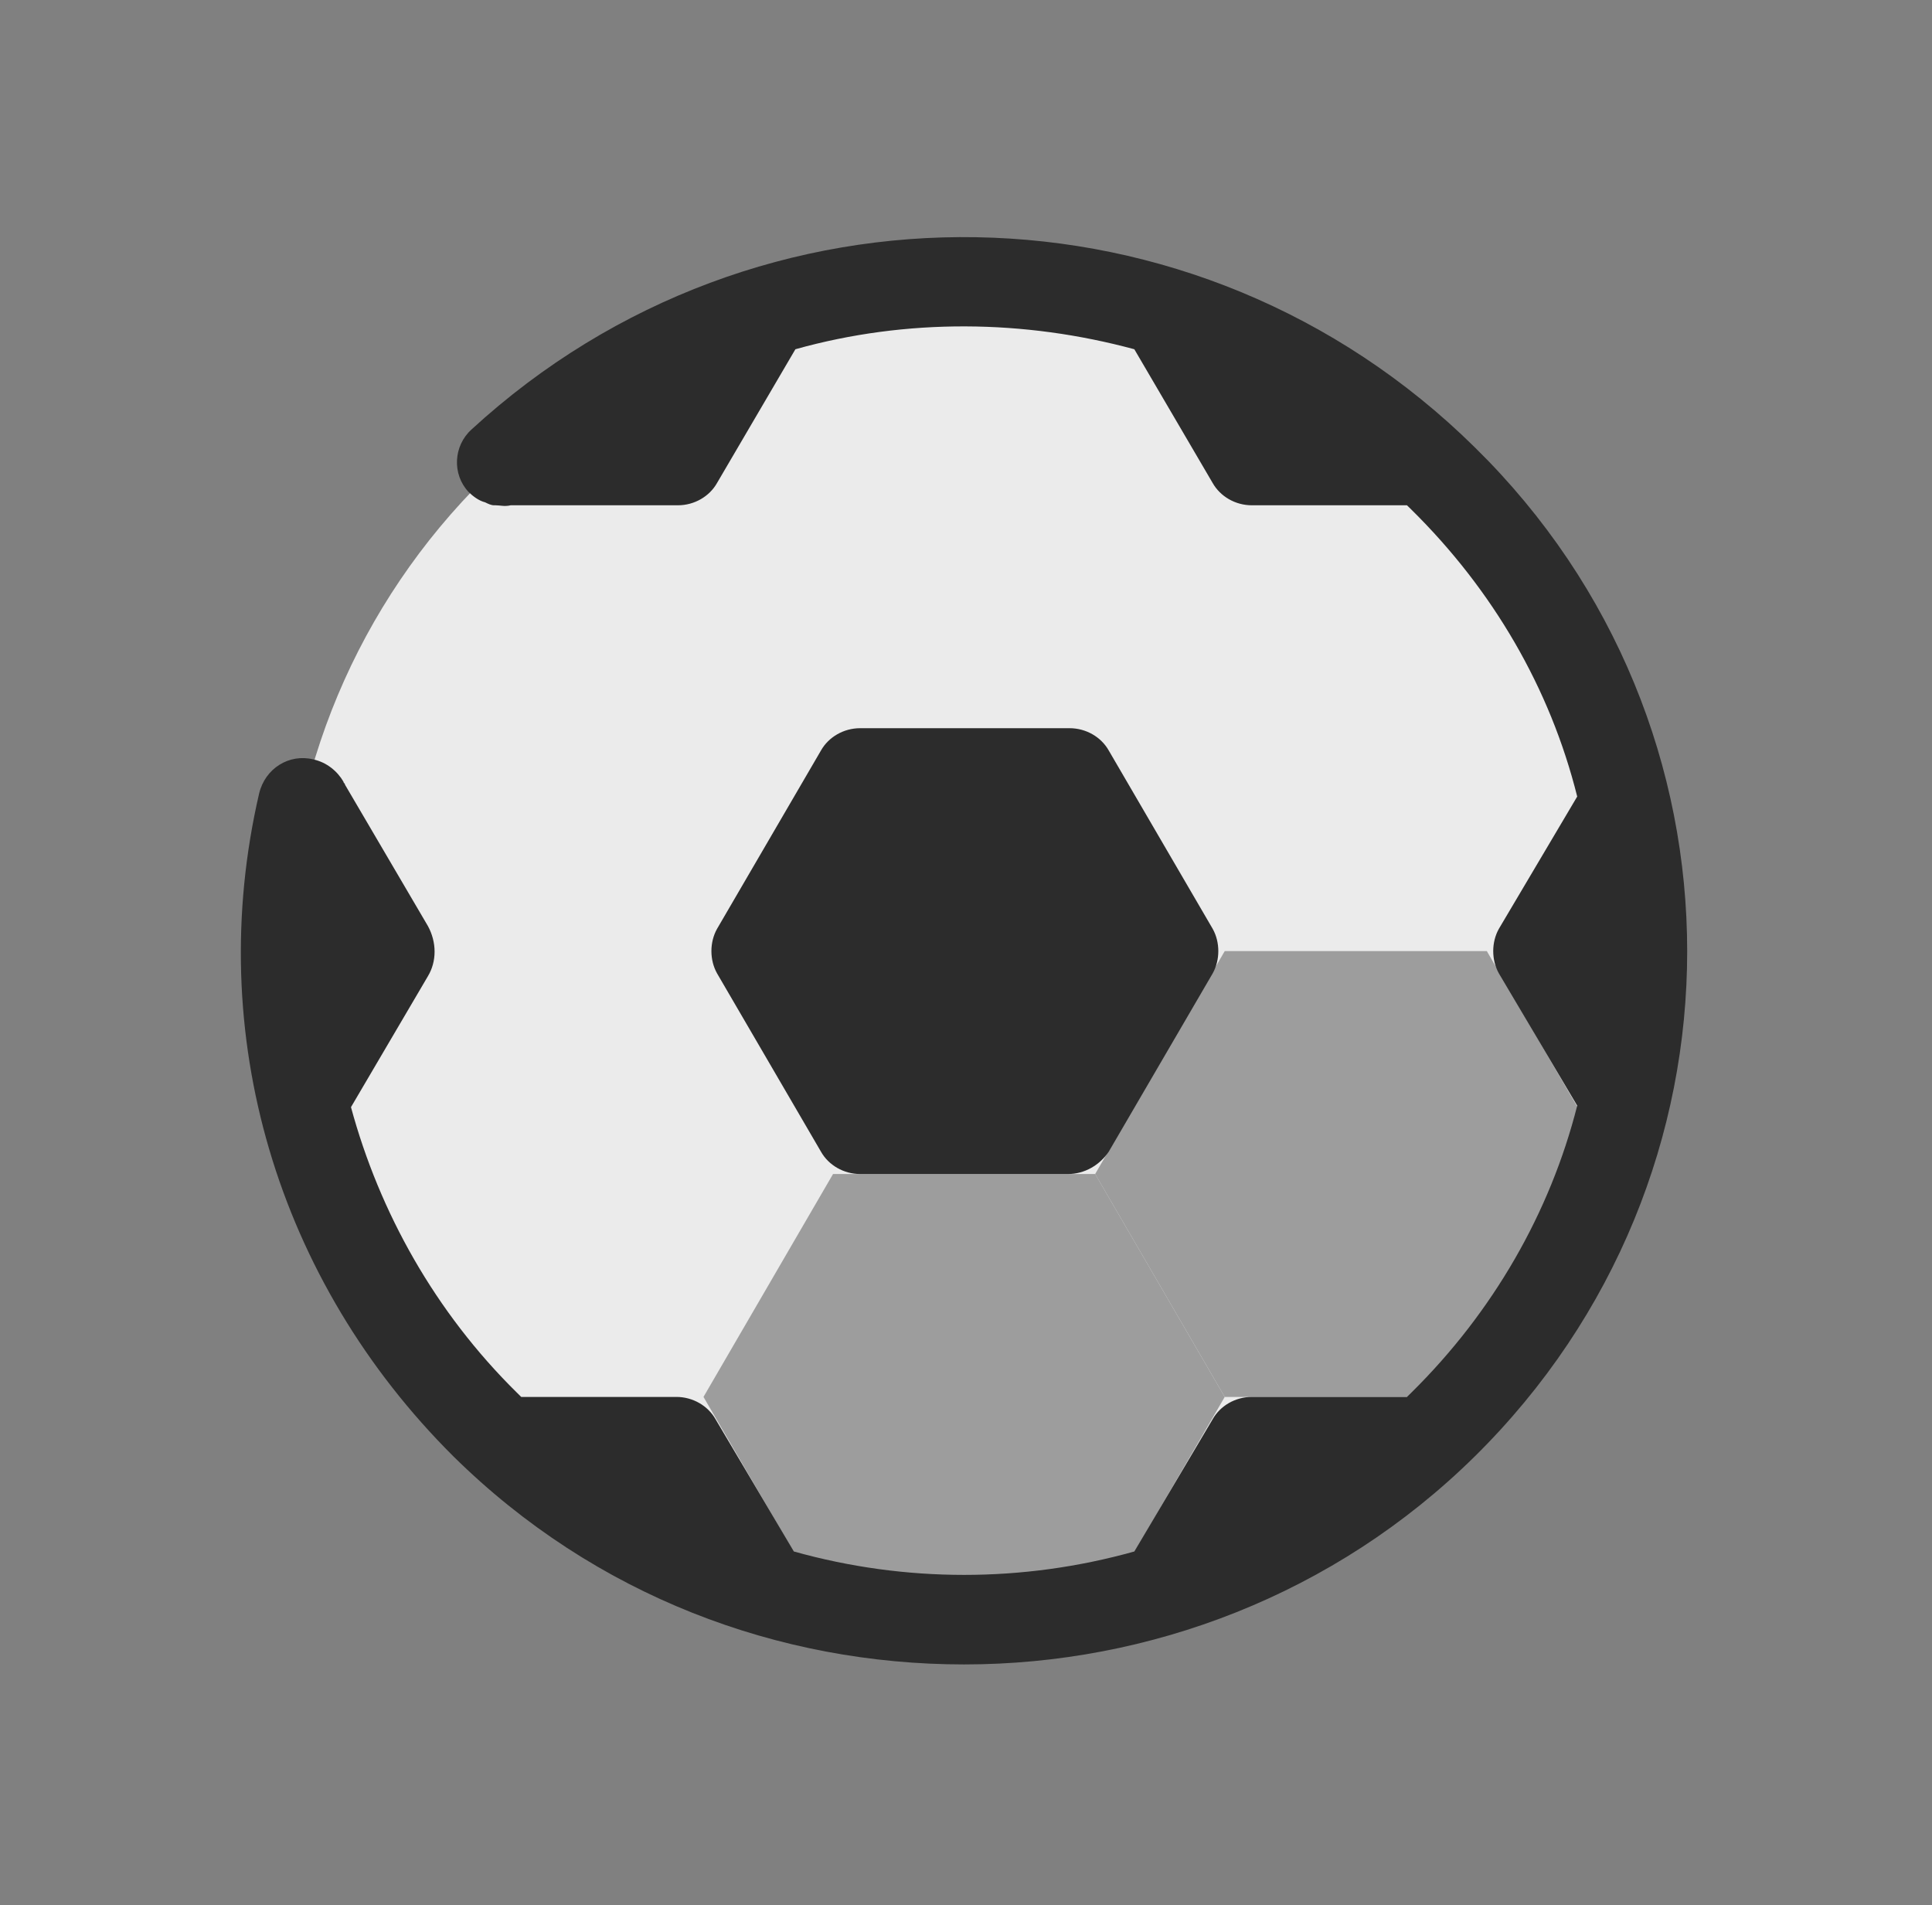
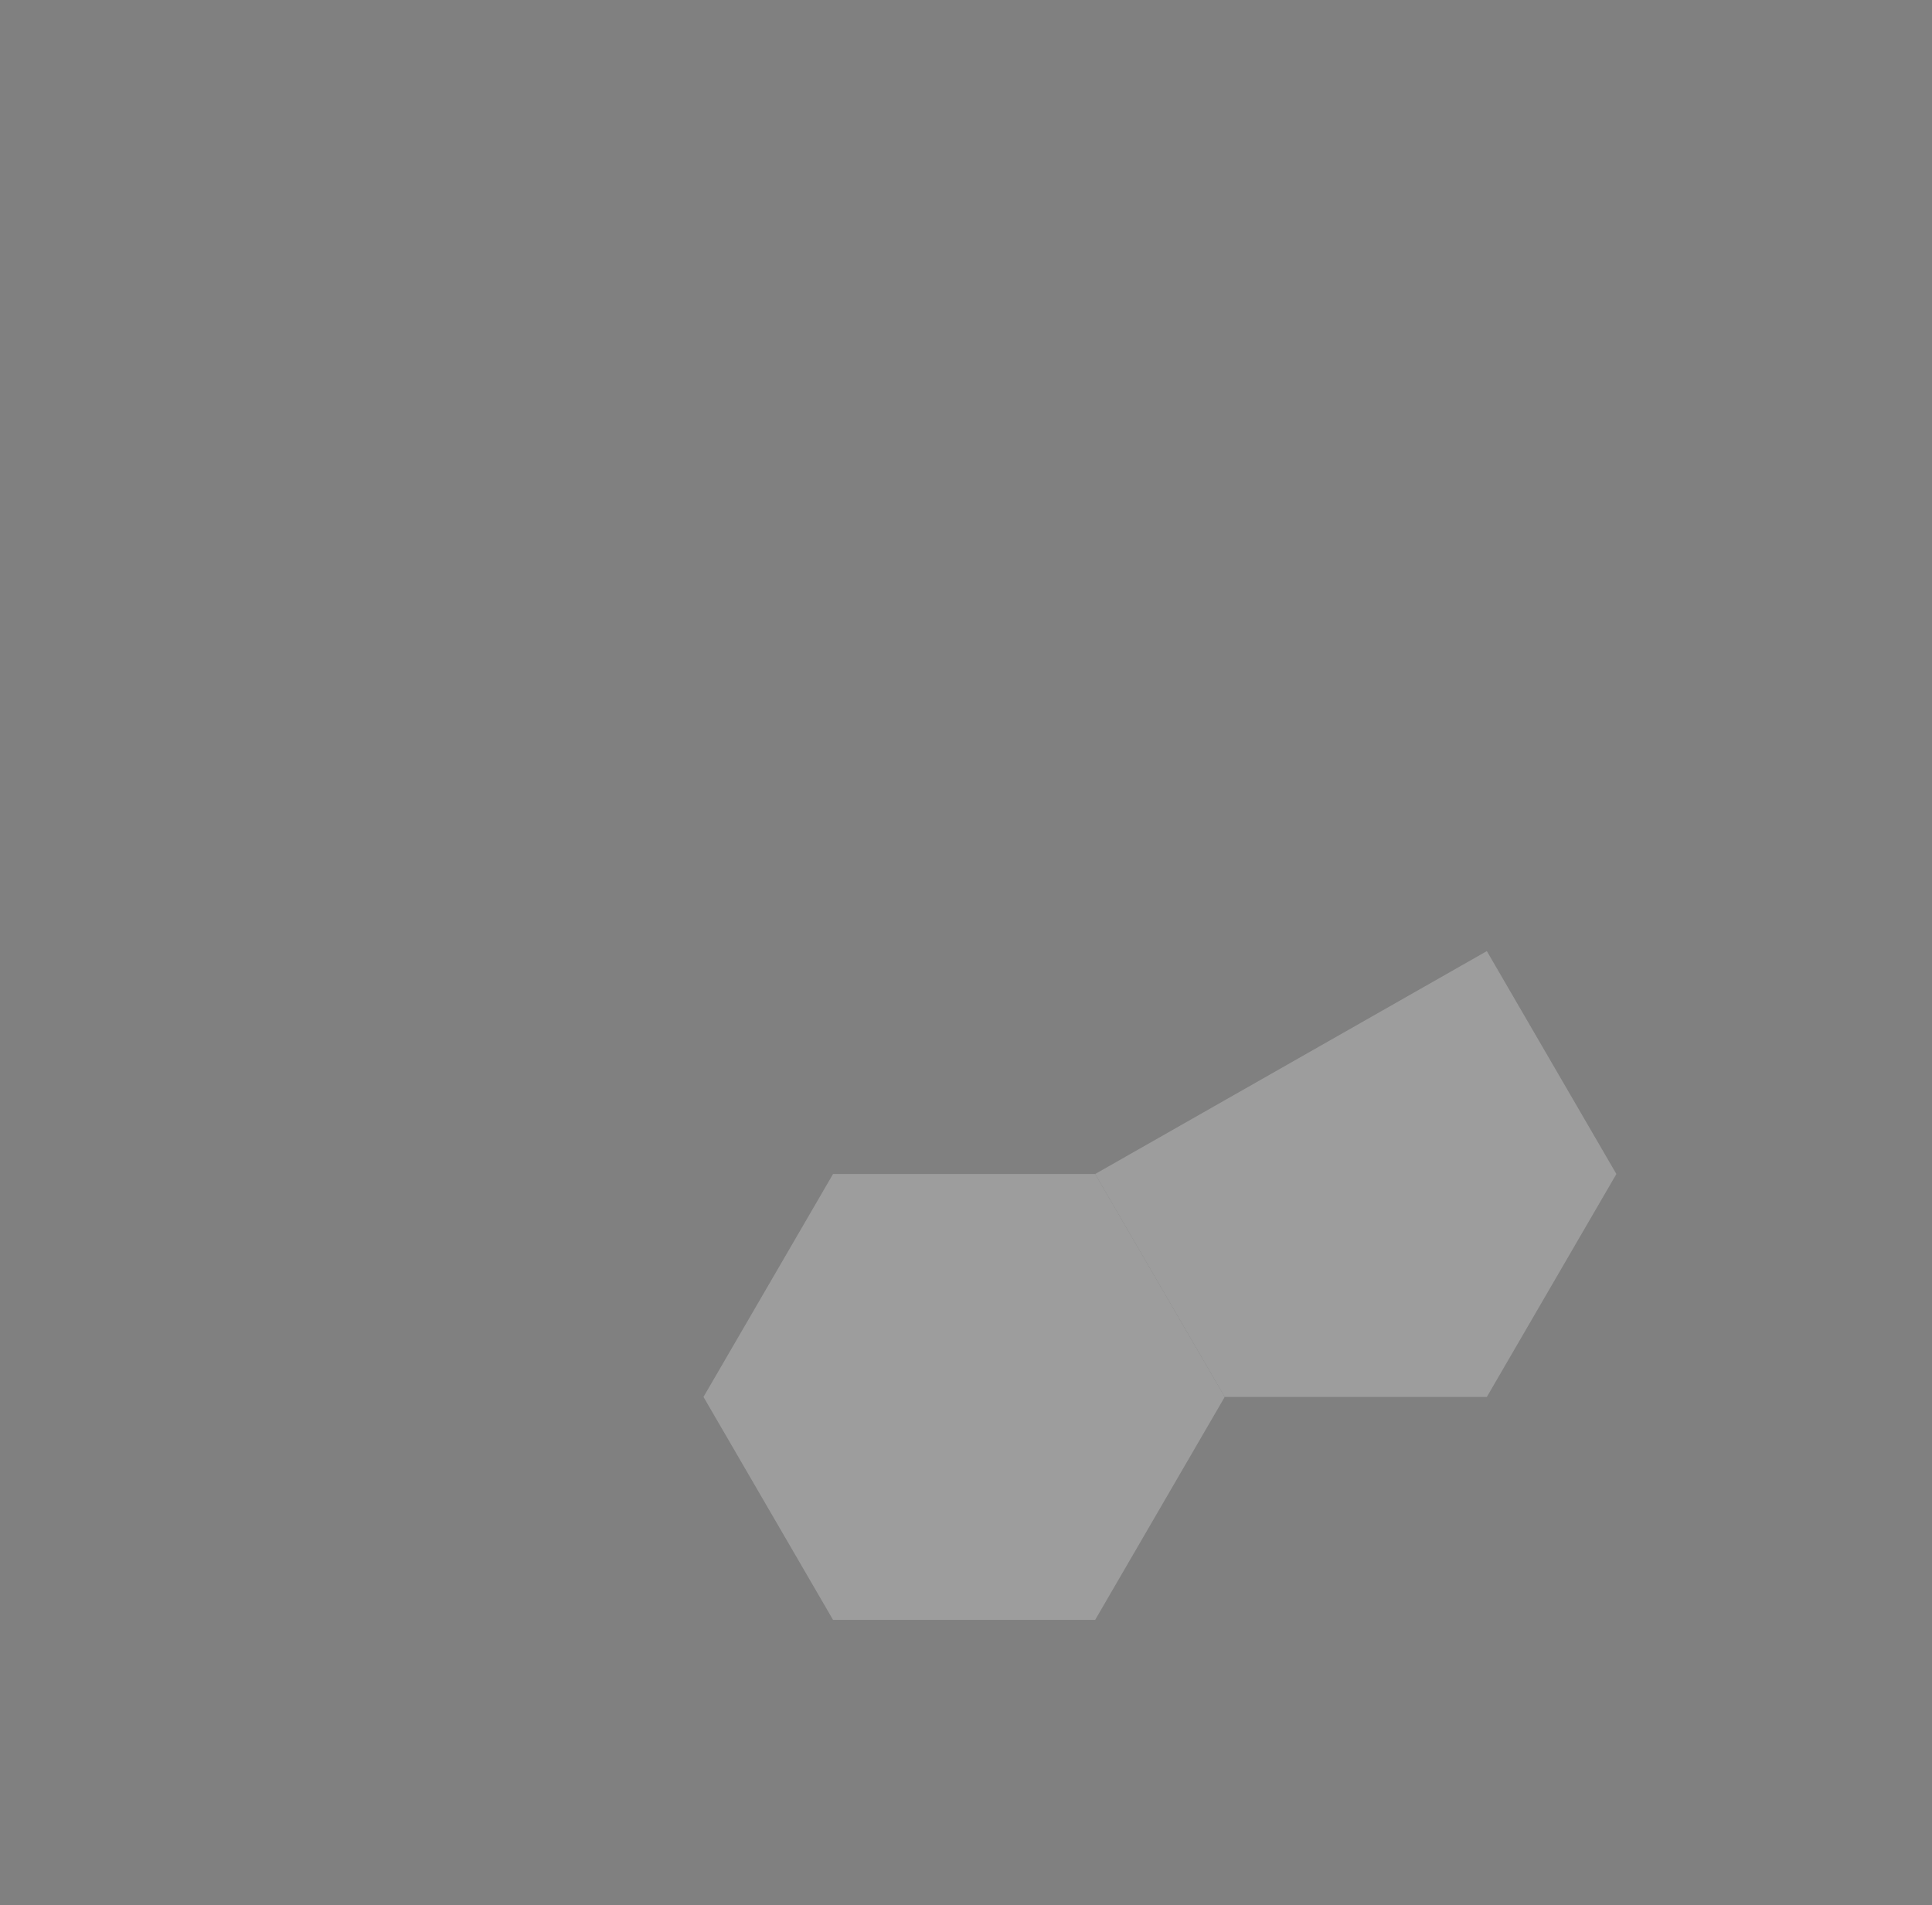
<svg xmlns="http://www.w3.org/2000/svg" width="72" height="71" viewBox="0 0 72 71" fill="none">
  <rect x="0" y="0" width="72" height="71" fill="#808080" stroke="none" />
-   <path d="M18.065 17.822C13.328 22.496 10.666 28.835 10.666 35.445C10.666 42.054 13.328 48.393 18.066 53.067C22.804 57.74 29.23 60.366 35.93 60.366C42.63 60.366 49.056 57.74 53.793 53.066C58.531 48.392 61.192 42.053 61.192 35.444C61.192 28.834 58.53 22.495 53.793 17.822C49.055 13.148 42.629 10.523 35.929 10.523C29.229 10.523 22.803 13.149 18.065 17.822Z" fill="#EBEBEB" />
-   <path d="M55.41 35.444H45.642L40.813 43.751L45.642 52.058H55.41L60.238 43.751L55.41 35.444Z" fill="#9D9D9D" />
+   <path d="M55.41 35.444L40.813 43.751L45.642 52.058H55.41L60.238 43.751L55.41 35.444Z" fill="#9D9D9D" />
  <path d="M31.045 43.751L26.217 52.058L31.045 60.366H40.814L45.642 52.058L40.814 43.751H31.045Z" fill="#9D9D9D" />
-   <path d="M45.193 36.275L41.319 42.92C40.982 43.419 40.421 43.751 39.803 43.751H32.056C31.439 43.751 30.877 43.419 30.596 42.92L26.723 36.275C26.442 35.776 26.442 35.112 26.723 34.613L30.596 27.967C30.877 27.469 31.439 27.137 32.056 27.137H39.859C40.477 27.137 41.038 27.469 41.319 27.967L45.193 34.613C45.473 35.112 45.473 35.776 45.193 36.275Z" fill="#2C2C2C" />
-   <path d="M54.961 16.67C44.631 6.48 28.238 6.203 17.572 16.005C16.898 16.614 16.842 17.667 17.459 18.331C17.628 18.497 17.852 18.664 18.077 18.719C18.189 18.774 18.301 18.83 18.414 18.83H18.47C18.638 18.83 18.807 18.885 19.031 18.83H25.263C25.88 18.83 26.442 18.497 26.722 17.999L29.642 13.015C33.796 11.852 38.175 11.907 42.273 13.015L45.192 17.999C45.473 18.497 46.034 18.83 46.652 18.83H52.434C52.49 18.885 52.547 18.941 52.603 18.996C55.634 21.986 57.768 25.642 58.778 29.684L55.859 34.613C55.578 35.112 55.578 35.776 55.859 36.275L58.778 41.204C57.768 45.191 55.634 48.902 52.603 51.892C52.547 51.948 52.49 52.003 52.434 52.058H46.652C46.034 52.058 45.473 52.391 45.192 52.889L42.273 57.818C38.119 58.981 33.74 58.981 29.585 57.818L26.666 52.889C26.385 52.391 25.824 52.058 25.206 52.058H19.424C19.368 52.003 19.312 51.948 19.256 51.892C16.224 48.902 14.147 45.191 13.08 41.259L15.943 36.386C16.28 35.832 16.28 35.112 15.943 34.503L12.856 29.241C12.856 29.186 12.8 29.186 12.8 29.131C12.575 28.743 12.182 28.411 11.677 28.3C10.779 28.078 9.88 28.632 9.656 29.574C7.579 38.545 10.329 47.739 16.898 54.274C22.175 59.48 29.024 62.027 35.929 62.027C42.834 62.027 49.74 59.424 54.961 54.274C65.515 43.862 65.515 27.026 54.961 16.67Z" fill="#2C2C2C" />
</svg>